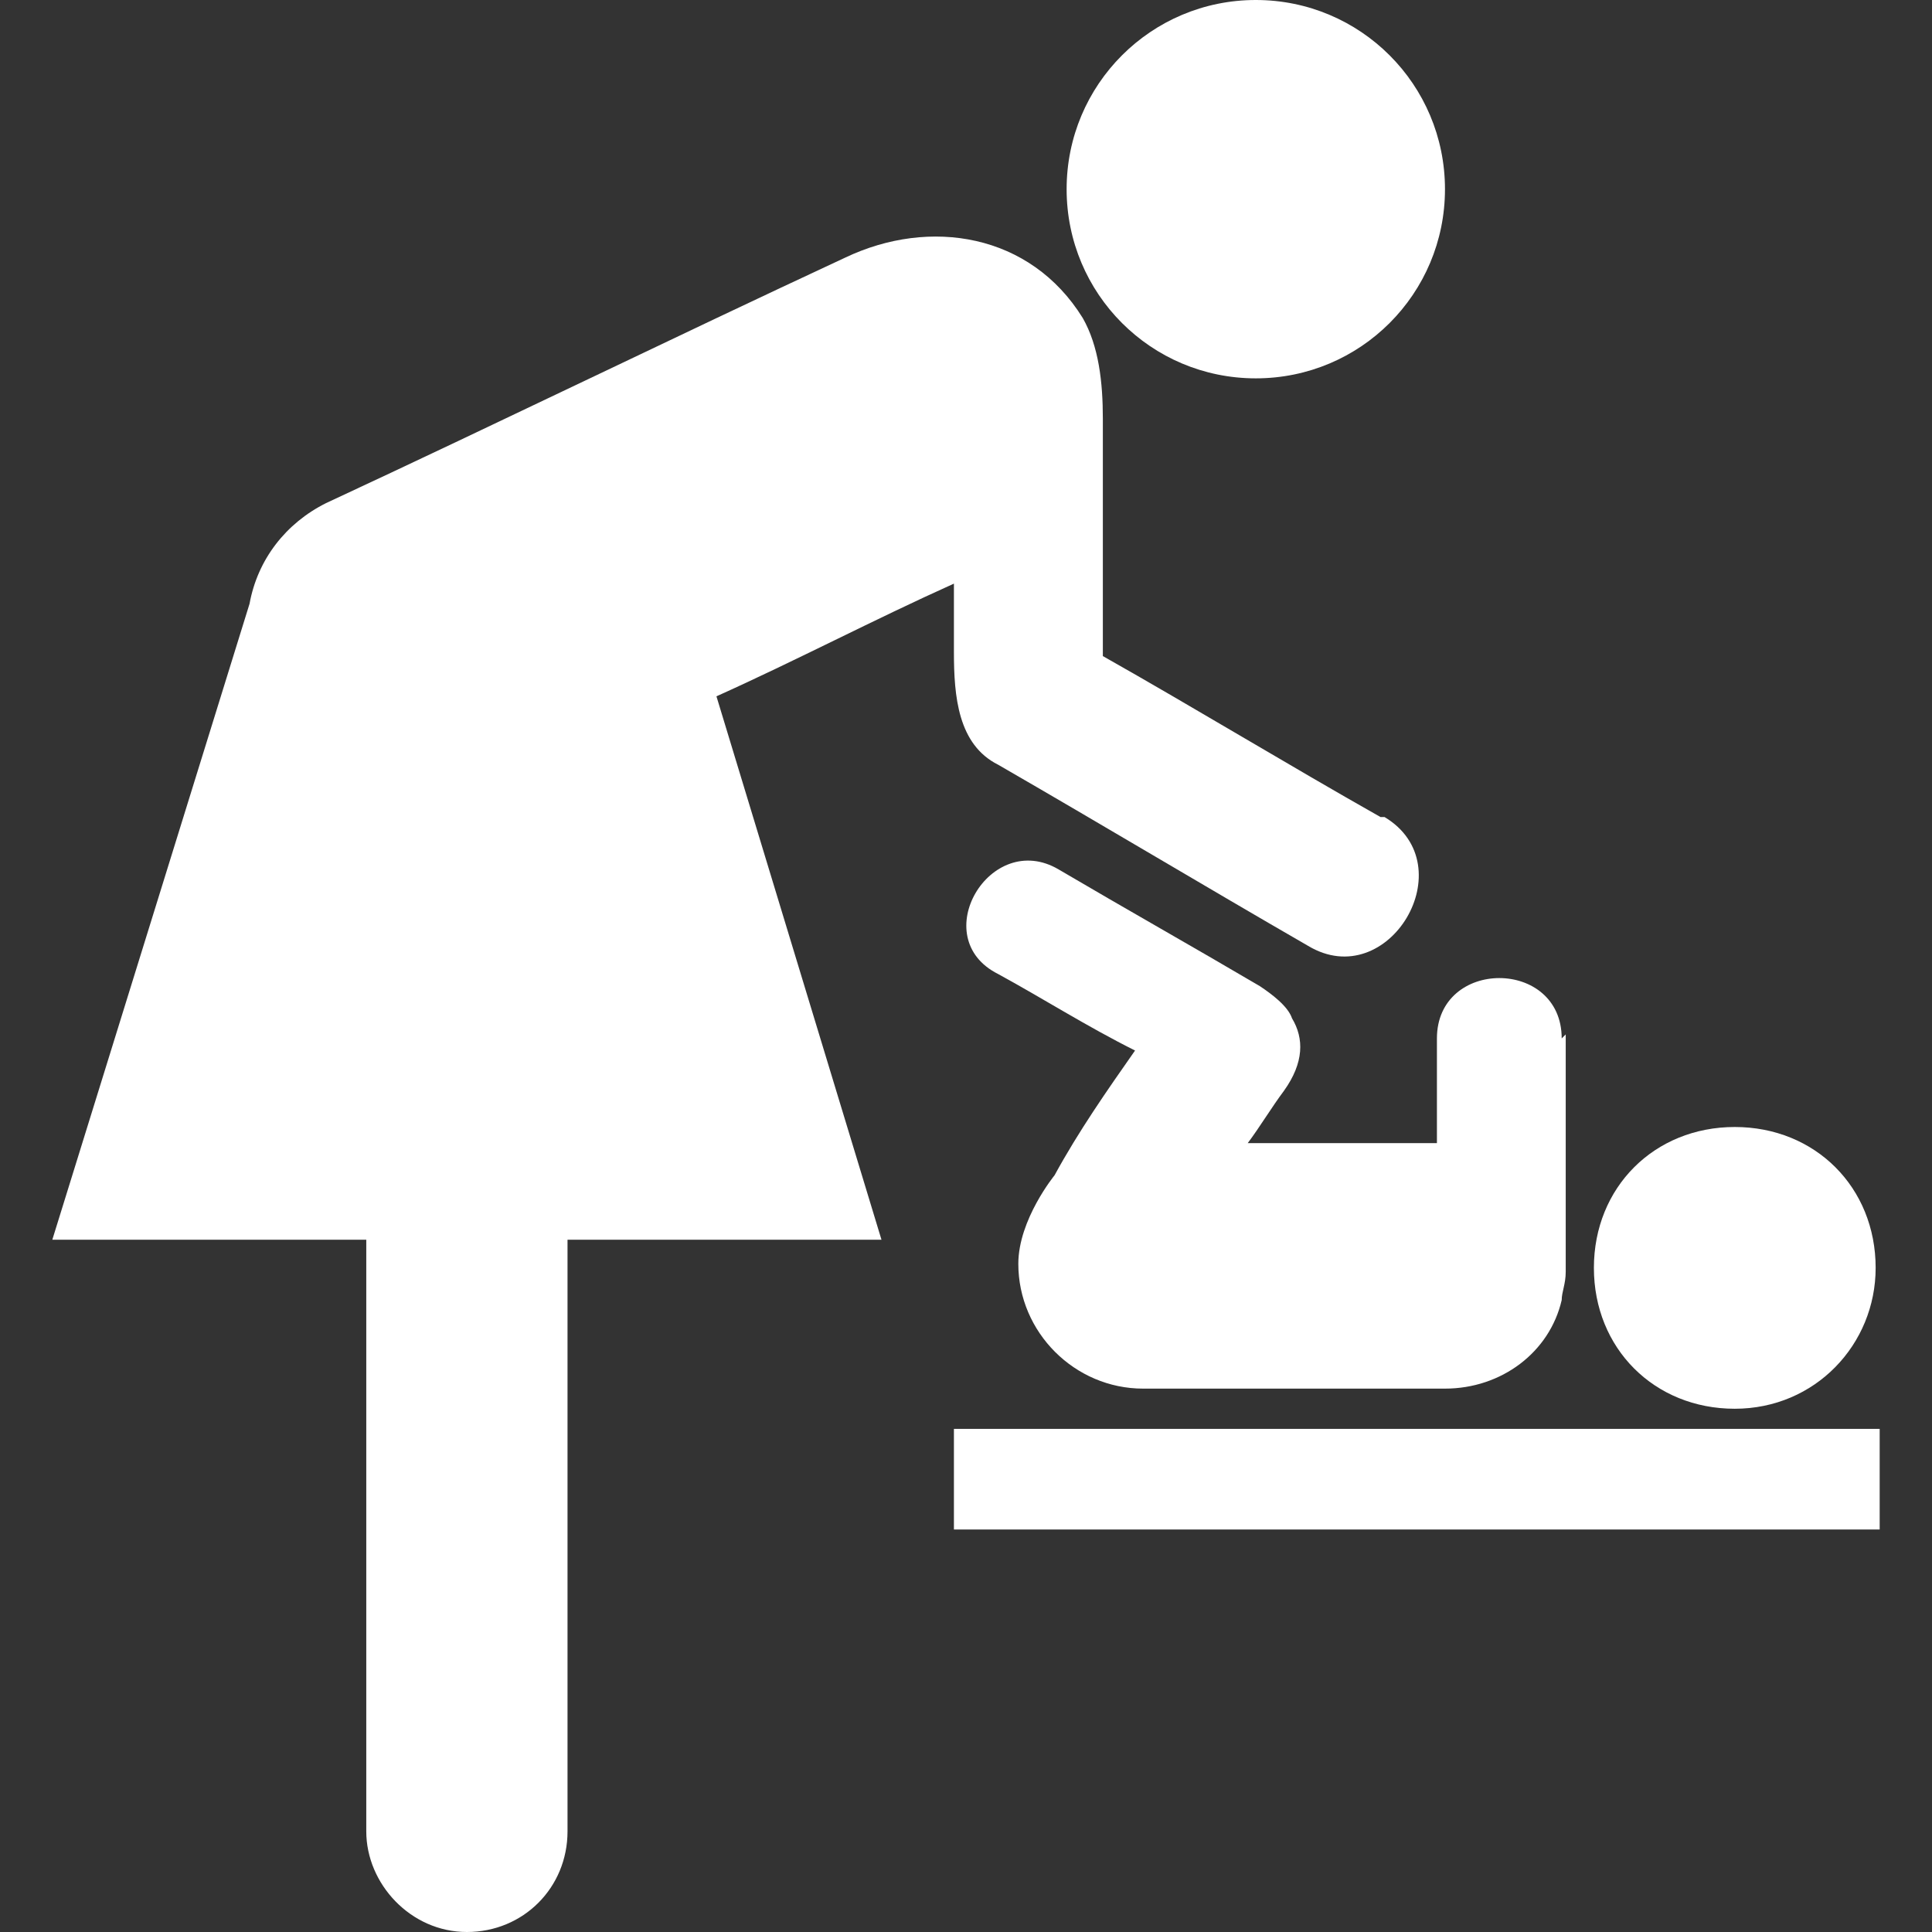
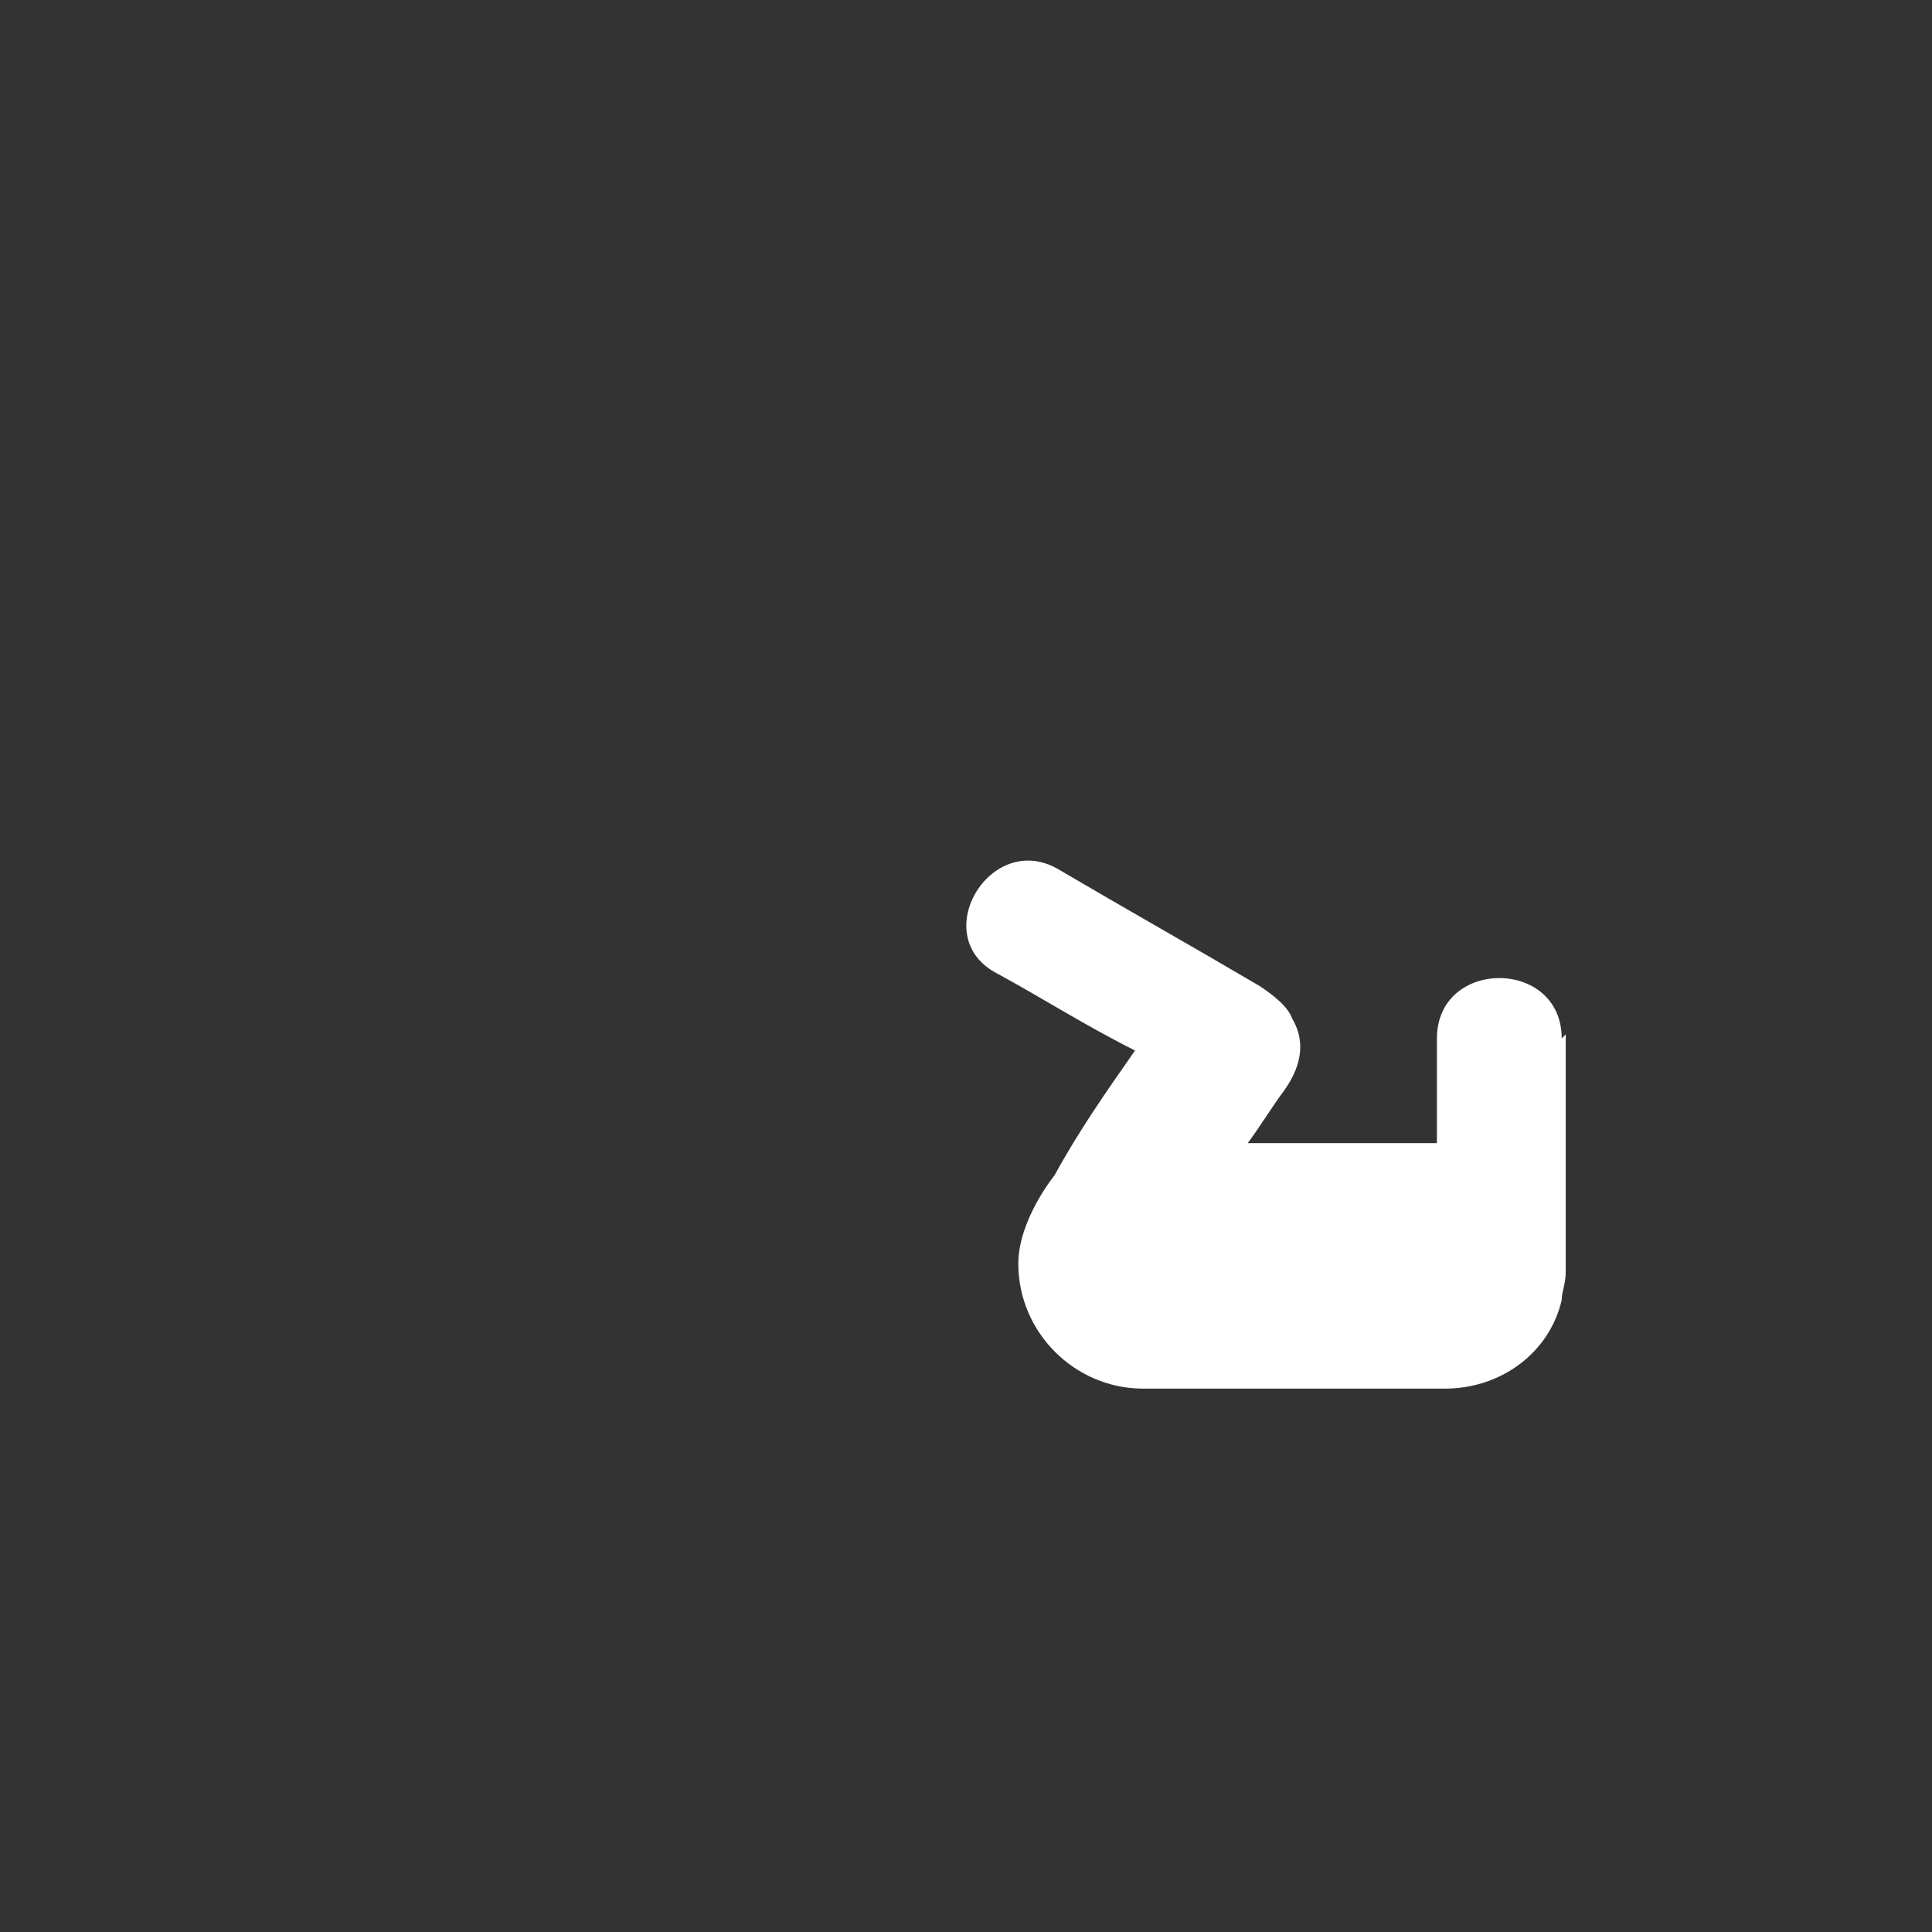
<svg xmlns="http://www.w3.org/2000/svg" id="Calque_1" version="1.1" viewBox="0 0 48 48" width="100" height="100">
  <rect x="0" y="0" width="48" height="48" fill="#333333" stroke="none" />
  <defs>
    <style>
      .st0 {
        fill: #fff;
      }
    </style>
  </defs>
-   <path class="st0" d="M23.7,35.5h23v2.5h-23v-2.5Z" />
  <path class="st0" d="M38.8,25.8c0-2-3.1-2-3.1,0v2.6h-4.7c.3-.4.6-.9.9-1.3.5-.7.5-1.3.2-1.8-.1-.3-.5-.6-.8-.8-1.7-1-3.3-1.9-5-2.9-1.7-1-3.3,1.7-1.5,2.6,1.1.6,2.2,1.3,3.4,1.9-.7,1-1.4,2-2,3.1,0,0-.9,1.1-.9,2.2,0,1.7,1.4,3.1,3.1,3.1h7.5c1.4,0,2.6-.9,2.9-2.2,0-.2.1-.4.1-.7v-5.9h0Z" />
-   <path class="st0" d="M35.9,4.7c0,2.6-2.1,4.7-4.7,4.7s-4.7-2.1-4.7-4.7S28.6,0,31.2,0s4.7,2.1,4.7,4.7Z" />
-   <path class="st0" d="M46.6,31.5c0,1.9-1.5,3.5-3.5,3.5s-3.5-1.5-3.5-3.5,1.5-3.5,3.5-3.5,3.5,1.5,3.5,3.5Z" />
-   <path class="st0" d="M34.3,20.3c-2.3-1.3-4.6-2.7-6.9-4v-5.9c0-.9-.1-1.8-.5-2.5-1.3-2.1-3.8-2.5-5.9-1.5-4.3,2-8.6,4.1-12.9,6.1-1,.5-1.7,1.4-1.9,2.5h0L1.3,30.8h7.8v14.7c0,1.3,1.1,2.5,2.5,2.5s2.5-1.1,2.5-2.5v-14.7h7.8l-4.1-13.5c2-.9,3.9-1.9,5.9-2.8v1.7c0,1.1.1,2.3,1.1,2.8,2.6,1.5,5.1,3,7.7,4.5,2,1.2,3.9-2,1.9-3.2h0Z" />
</svg>